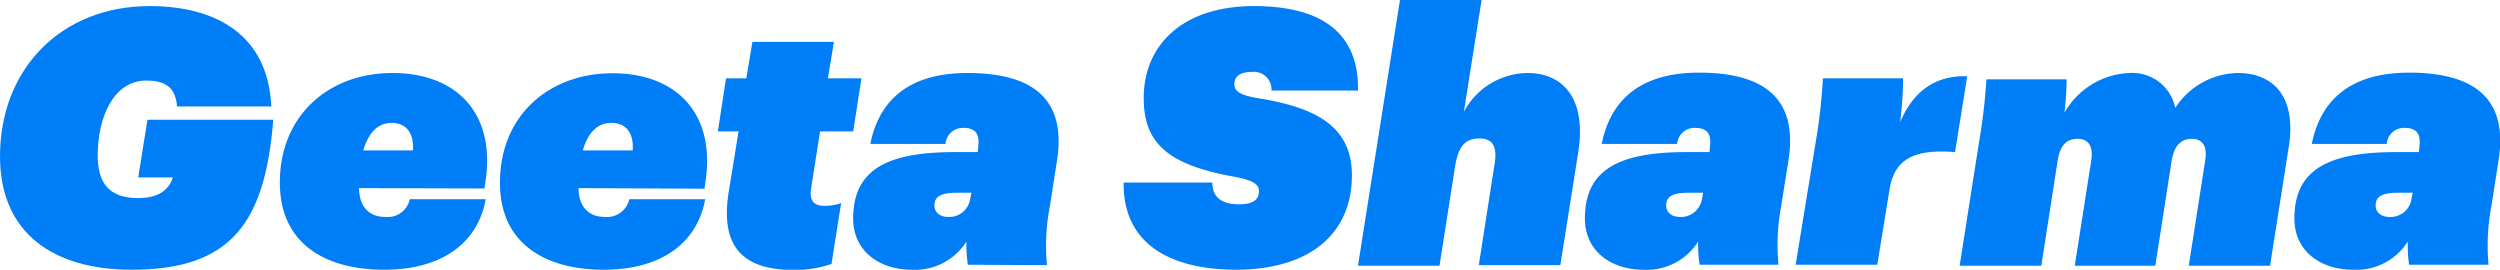
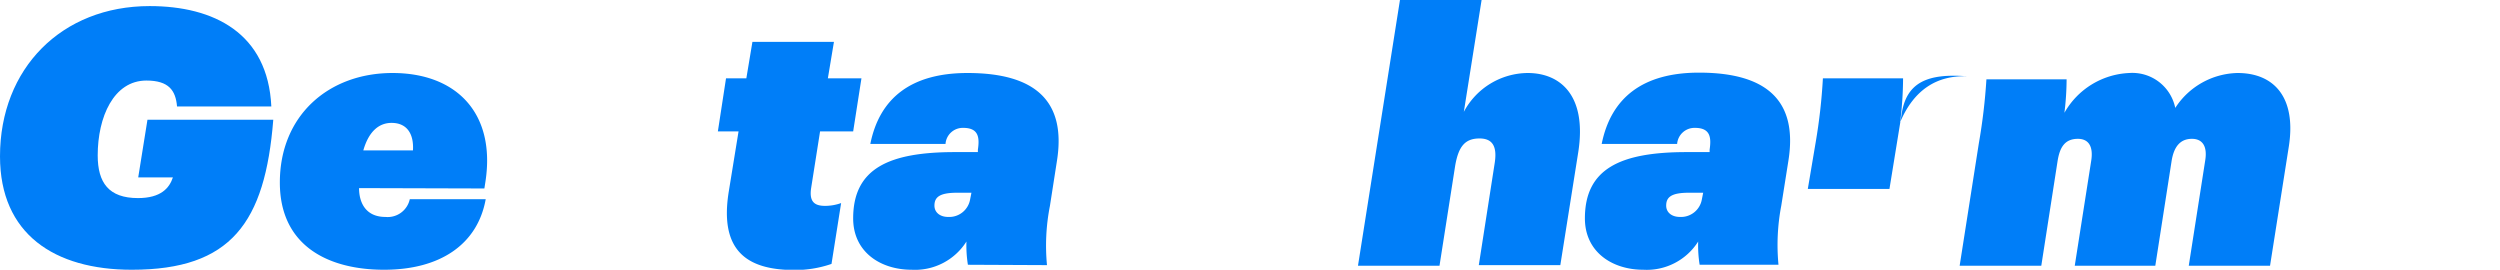
<svg xmlns="http://www.w3.org/2000/svg" viewBox="0 0 205.47 22.17">
  <defs>
    <style>.cls-1{fill:#007ef8;}</style>
  </defs>
  <title>Asset 2</title>
  <g id="Layer_2" data-name="Layer 2">
    <g id="Layer_1-2" data-name="Layer 1">
      <path class="cls-1" d="M0,12.85C0,5.62,5.07.5,12.3.5c5.27,0,9.72,2.22,10,8.25H14.55c-.11-1.31-.67-2.13-2.52-2.13-2.69,0-4,3-4,6.15,0,2.25.91,3.51,3.31,3.51,1.88,0,2.58-.82,2.87-1.7H11.36l.76-4.74H22.46C21.79,18.3,19,22.17,10.83,22.17,4.48,22.17,0,19.24,0,12.85Z" />
      <path class="cls-1" d="M29.51,15.46c0,1.17.53,2.37,2.17,2.37a1.86,1.86,0,0,0,2-1.46h6.24c-.67,3.72-3.75,5.8-8.35,5.8S23,20.2,23,15c0-5.5,4-9,9.26-9s8.49,3.31,7.64,8.91l-.09.58Zm.35-3.1h4.08c.08-1.26-.42-2.26-1.76-2.26C31.21,10.1,30.33,10.72,29.86,12.36Z" />
-       <path class="cls-1" d="M47.55,15.46c0,1.17.53,2.37,2.17,2.37a1.87,1.87,0,0,0,2-1.46h6.24c-.68,3.72-3.75,5.8-8.35,5.8s-8.52-2-8.52-7.15c0-5.5,4-9,9.25-9s8.49,3.31,7.64,8.91l-.08.58Zm.35-3.1H52c.09-1.26-.41-2.26-1.76-2.26C49.25,10.1,48.37,10.72,47.9,12.36Z" />
      <path class="cls-1" d="M59.9,15.72l.8-4.92H59l.67-4.36h1.67l.5-3h6.7l-.5,3H70.8l-.68,4.36H67.4l-.73,4.63c-.18,1.14.26,1.49,1.14,1.49a3.94,3.94,0,0,0,1.32-.23l-.79,5a9.11,9.11,0,0,1-3.13.5C61.34,22.17,59.11,20.56,59.9,15.72Z" />
      <path class="cls-1" d="M79.55,21.76a10.06,10.06,0,0,1-.12-1.91,5,5,0,0,1-4.5,2.32c-2.58,0-4.81-1.47-4.81-4.22,0-4.1,2.93-5.45,8.38-5.45h1.87l0-.2c.15-1,.06-1.79-1.2-1.79a1.42,1.42,0,0,0-1.46,1.32H71.53C72.29,8.05,74.9,6,79.52,6c5.68,0,8.11,2.4,7.35,7.21l-.58,3.72a16.86,16.86,0,0,0-.24,4.86Zm.18-5.36.11-.56H78.67c-1.43,0-1.87.35-1.87,1.06,0,.52.41.93,1.14.93A1.74,1.74,0,0,0,79.73,16.4Z" />
-       <path class="cls-1" d="M92.35,15h7.29c0,1,.52,1.79,2.19,1.79,1.14,0,1.64-.35,1.64-1.11,0-.59-.64-.91-2.16-1.18C95.83,13.5,94,11.65,94,8.05,94,3.72,97.18.5,103.06.5c5.39,0,8.64,2.08,8.55,6.94H104.5a1.45,1.45,0,0,0-1.61-1.53c-.91,0-1.44.33-1.44,1s.59.94,2.17,1.2c4.8.79,7.49,2.46,7.49,6.3,0,4.59-3.19,7.7-9.42,7.76C95.8,22.17,92.29,19.79,92.35,15Z" />
      <path class="cls-1" d="M115.06,0h6.71l-1.46,9.19A6,6,0,0,1,125.55,6c2.75,0,4.89,1.91,4.16,6.53l-1.47,9.26h-6.7l1.31-8.41c.21-1.37-.2-2-1.25-2-1.21,0-1.73.68-2,2.23l-1.29,8.23h-6.7Z" />
      <path class="cls-1" d="M139.69,21.76a10.06,10.06,0,0,1-.12-1.91,5,5,0,0,1-4.51,2.32c-2.57,0-4.8-1.47-4.8-4.22,0-4.1,2.93-5.45,8.38-5.45h1.87l0-.2c.15-1,.06-1.79-1.2-1.79a1.43,1.43,0,0,0-1.47,1.32h-6.2c.76-3.78,3.36-5.86,8-5.86,5.68,0,8.11,2.4,7.35,7.21l-.59,3.72a17.16,17.16,0,0,0-.23,4.86Zm.18-5.36.11-.56h-1.17c-1.43,0-1.87.35-1.87,1.06,0,.52.41.93,1.14.93A1.74,1.74,0,0,0,139.87,16.4Z" />
-       <path class="cls-1" d="M149.23,11.68a46.29,46.29,0,0,0,.59-5.24h6.59a29.71,29.71,0,0,1-.24,3.6c1.14-2.69,3.05-3.86,5.51-3.77l-1,6.23c-3.31-.26-5,.53-5.39,3.11l-1,6.15h-6.71Z" />
+       <path class="cls-1" d="M149.23,11.68a46.29,46.29,0,0,0,.59-5.24h6.59a29.71,29.71,0,0,1-.24,3.6c1.14-2.69,3.05-3.86,5.51-3.77c-3.31-.26-5,.53-5.39,3.11l-1,6.15h-6.71Z" />
      <path class="cls-1" d="M175,6a3.6,3.6,0,0,1,3.78,2.87A6.25,6.25,0,0,1,183.9,6c3,0,4.83,2,4.22,6l-1.55,9.84h-6.68l1.35-8.64c.2-1.2-.24-1.79-1.09-1.79-1,0-1.49.7-1.67,1.82l-1.34,8.61h-6.62l1.35-8.61c.2-1.23-.24-1.82-1.09-1.82-1.08,0-1.49.7-1.67,1.82l-1.34,8.61h-6.71l1.58-10.08a47.49,47.49,0,0,0,.62-5.24h6.59a22.87,22.87,0,0,1-.18,2.75A6.44,6.44,0,0,1,175,6Z" />
-       <path class="cls-1" d="M198,21.76a11,11,0,0,1-.11-1.91,5,5,0,0,1-4.51,2.32c-2.58,0-4.81-1.47-4.81-4.22,0-4.1,2.93-5.45,8.38-5.45h1.87l0-.2c.15-1,.06-1.79-1.2-1.79a1.42,1.42,0,0,0-1.46,1.32H190c.76-3.78,3.37-5.86,8-5.86,5.68,0,8.12,2.4,7.35,7.21l-.58,3.72a17.22,17.22,0,0,0-.24,4.86Zm.18-5.36.12-.56h-1.17c-1.44,0-1.88.35-1.88,1.06,0,.52.41.93,1.14.93A1.74,1.74,0,0,0,198.19,16.4Z" />
    </g>
  </g>
</svg>